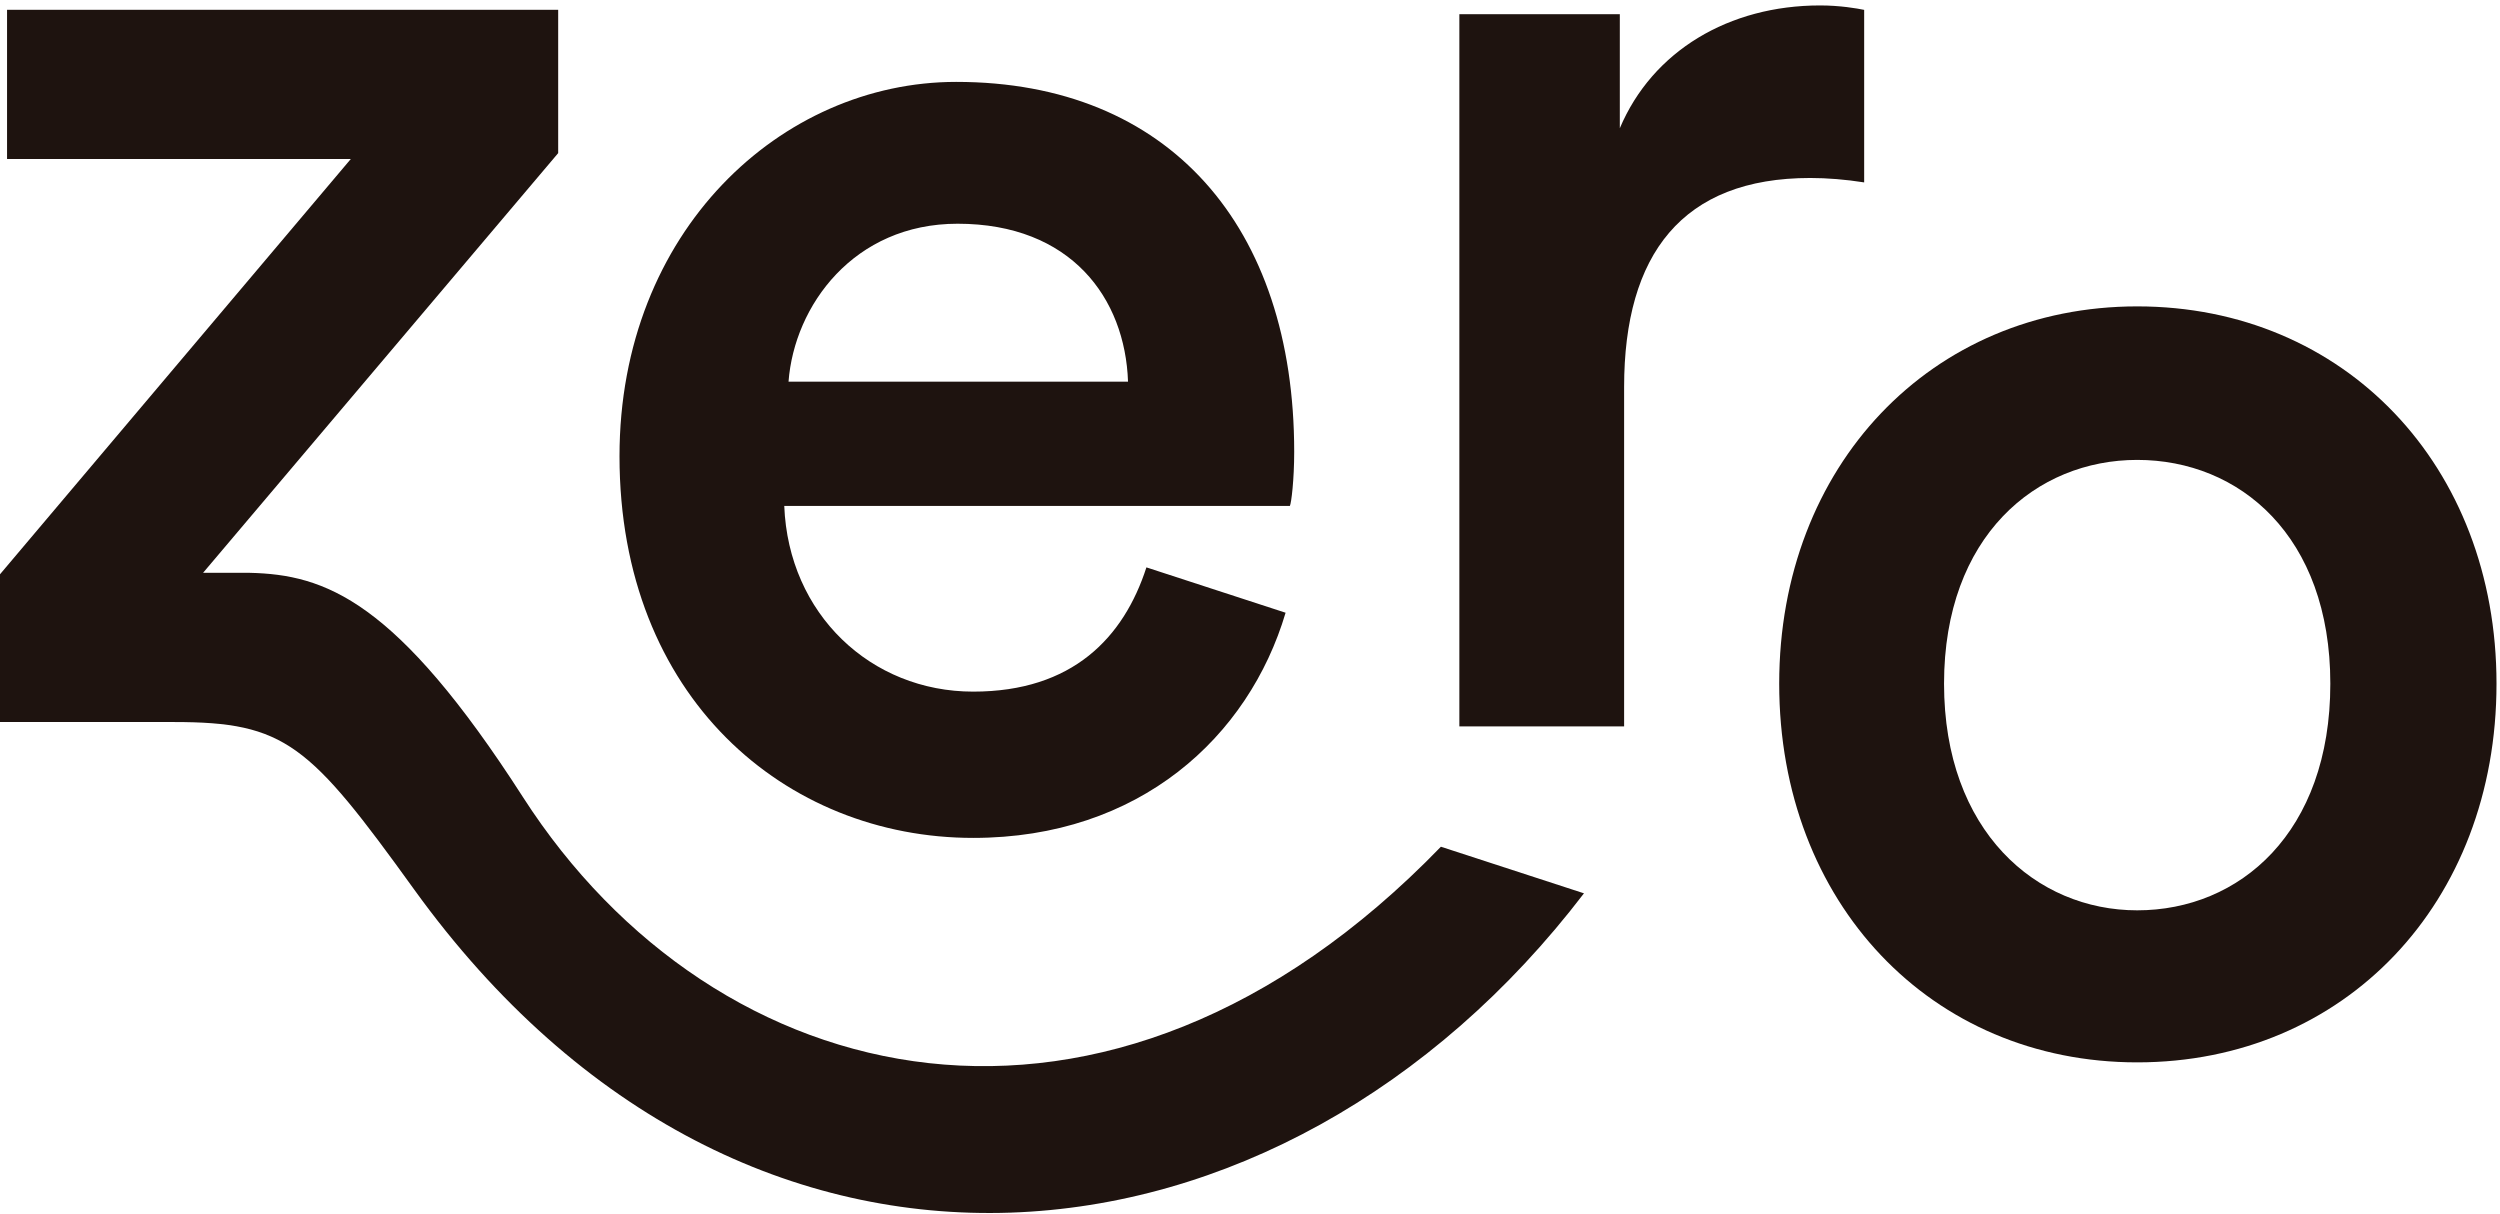
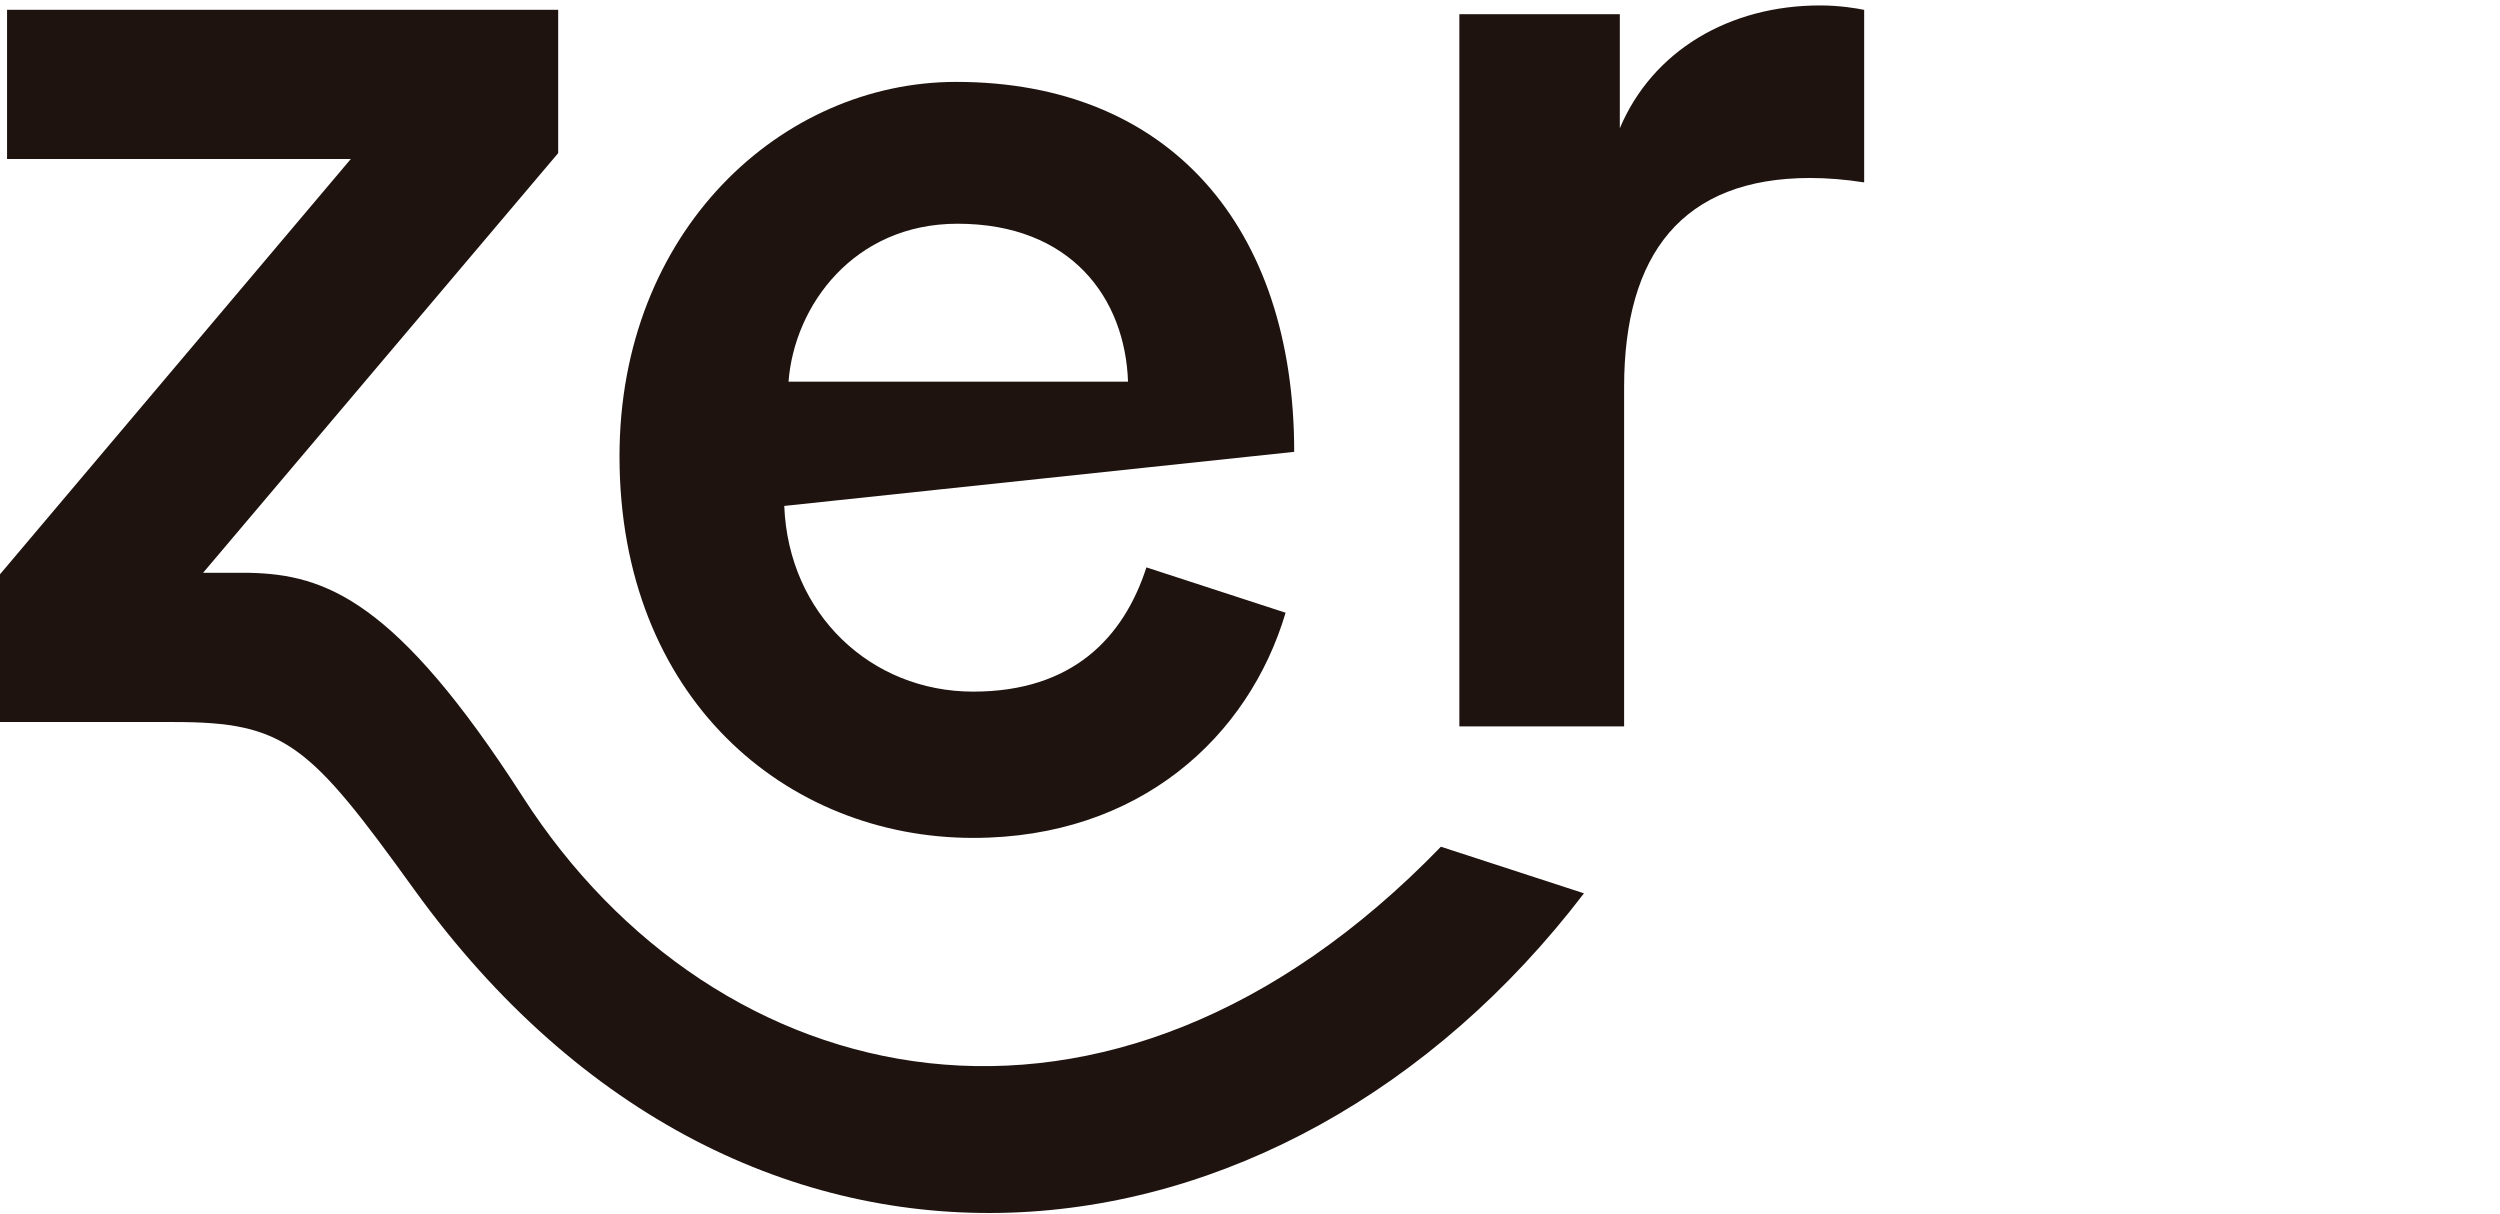
<svg xmlns="http://www.w3.org/2000/svg" width="206px" height="100px" viewBox="0 0 206 100" version="1.1">
  <title>marcas-zero</title>
  <desc>Created with Sketch.</desc>
  <defs />
  <g id="Page-1" stroke="none" stroke-width="1" fill="none" fill-rule="evenodd">
    <g id="03-Produtos" transform="translate(-686, -2706)" fill="#1E130F">
      <g id="marcas-zero" transform="translate(686, 2706)">
-         <path d="M105.933,50.489 C102.896,60.727 93.884,69.043 80.191,69.043 C64.74,69.043 51.047,57.476 51.047,37.596 C51.047,19.035 64.385,6.748 78.786,6.748 C96.344,6.748 106.642,18.678 106.642,37.232 C106.642,39.522 106.407,41.445 106.287,41.689 L64.623,41.689 C64.975,50.608 71.765,56.99 80.191,56.99 C88.384,56.99 92.594,52.534 94.465,46.752 L105.933,50.489 Z M92.949,31.448 C92.714,24.58 88.267,18.435 78.903,18.435 C70.356,18.435 65.448,25.181 64.975,31.448 L92.949,31.448 Z" id="Fill-1" />
+         <path d="M105.933,50.489 C102.896,60.727 93.884,69.043 80.191,69.043 C64.74,69.043 51.047,57.476 51.047,37.596 C51.047,19.035 64.385,6.748 78.786,6.748 C96.344,6.748 106.642,18.678 106.642,37.232 L64.623,41.689 C64.975,50.608 71.765,56.99 80.191,56.99 C88.384,56.99 92.594,52.534 94.465,46.752 L105.933,50.489 Z M92.949,31.448 C92.714,24.58 88.267,18.435 78.903,18.435 C70.356,18.435 65.448,25.181 64.975,31.448 L92.949,31.448 Z" id="Fill-1" />
        <path d="M153.607,15.03 C152.082,14.789 150.558,14.666 149.16,14.666 C138.628,14.666 133.827,20.936 133.827,31.895 L133.827,59.855 L120.251,59.855 L120.251,1.168 L133.473,1.168 L133.473,10.567 C136.168,4.185 142.484,0.448 149.977,0.448 C151.611,0.448 153.018,0.691 153.607,0.813 L153.607,15.03 Z" id="Fill-3" />
-         <path d="M205.712,56.336 C205.712,74.404 193.19,87.539 176.106,87.539 C159.137,87.539 146.606,74.404 146.606,56.336 C146.606,38.381 159.137,25.246 176.106,25.246 C193.19,25.246 205.712,38.381 205.712,56.336 M192.019,56.336 C192.019,44.163 184.534,37.896 176.106,37.896 C167.794,37.896 160.189,44.163 160.189,56.336 C160.189,68.499 167.794,75.011 176.106,75.011 C184.534,75.011 192.019,68.622 192.019,56.336" id="Fill-5" />
        <g id="Group-9" transform="translate(0, 0.263)">
          <path d="M130.519,73.347 C105.612,105.954 61.511,111.017 34.112,73.011 C25.478,61.034 23.519,59.232 14.322,59.232 L0,59.232 L0,47.059 L28.907,12.838 L0.581,12.838 L0.581,0.543 L45.994,0.543 L45.994,12.353 L16.733,46.937 L20.553,46.937 C26.793,47.079 32.639,49.154 43.092,65.42 C58.913,90.035 91.255,97.894 118.731,69.507" id="Fill-7" />
        </g>
      </g>
    </g>
  </g>
</svg>